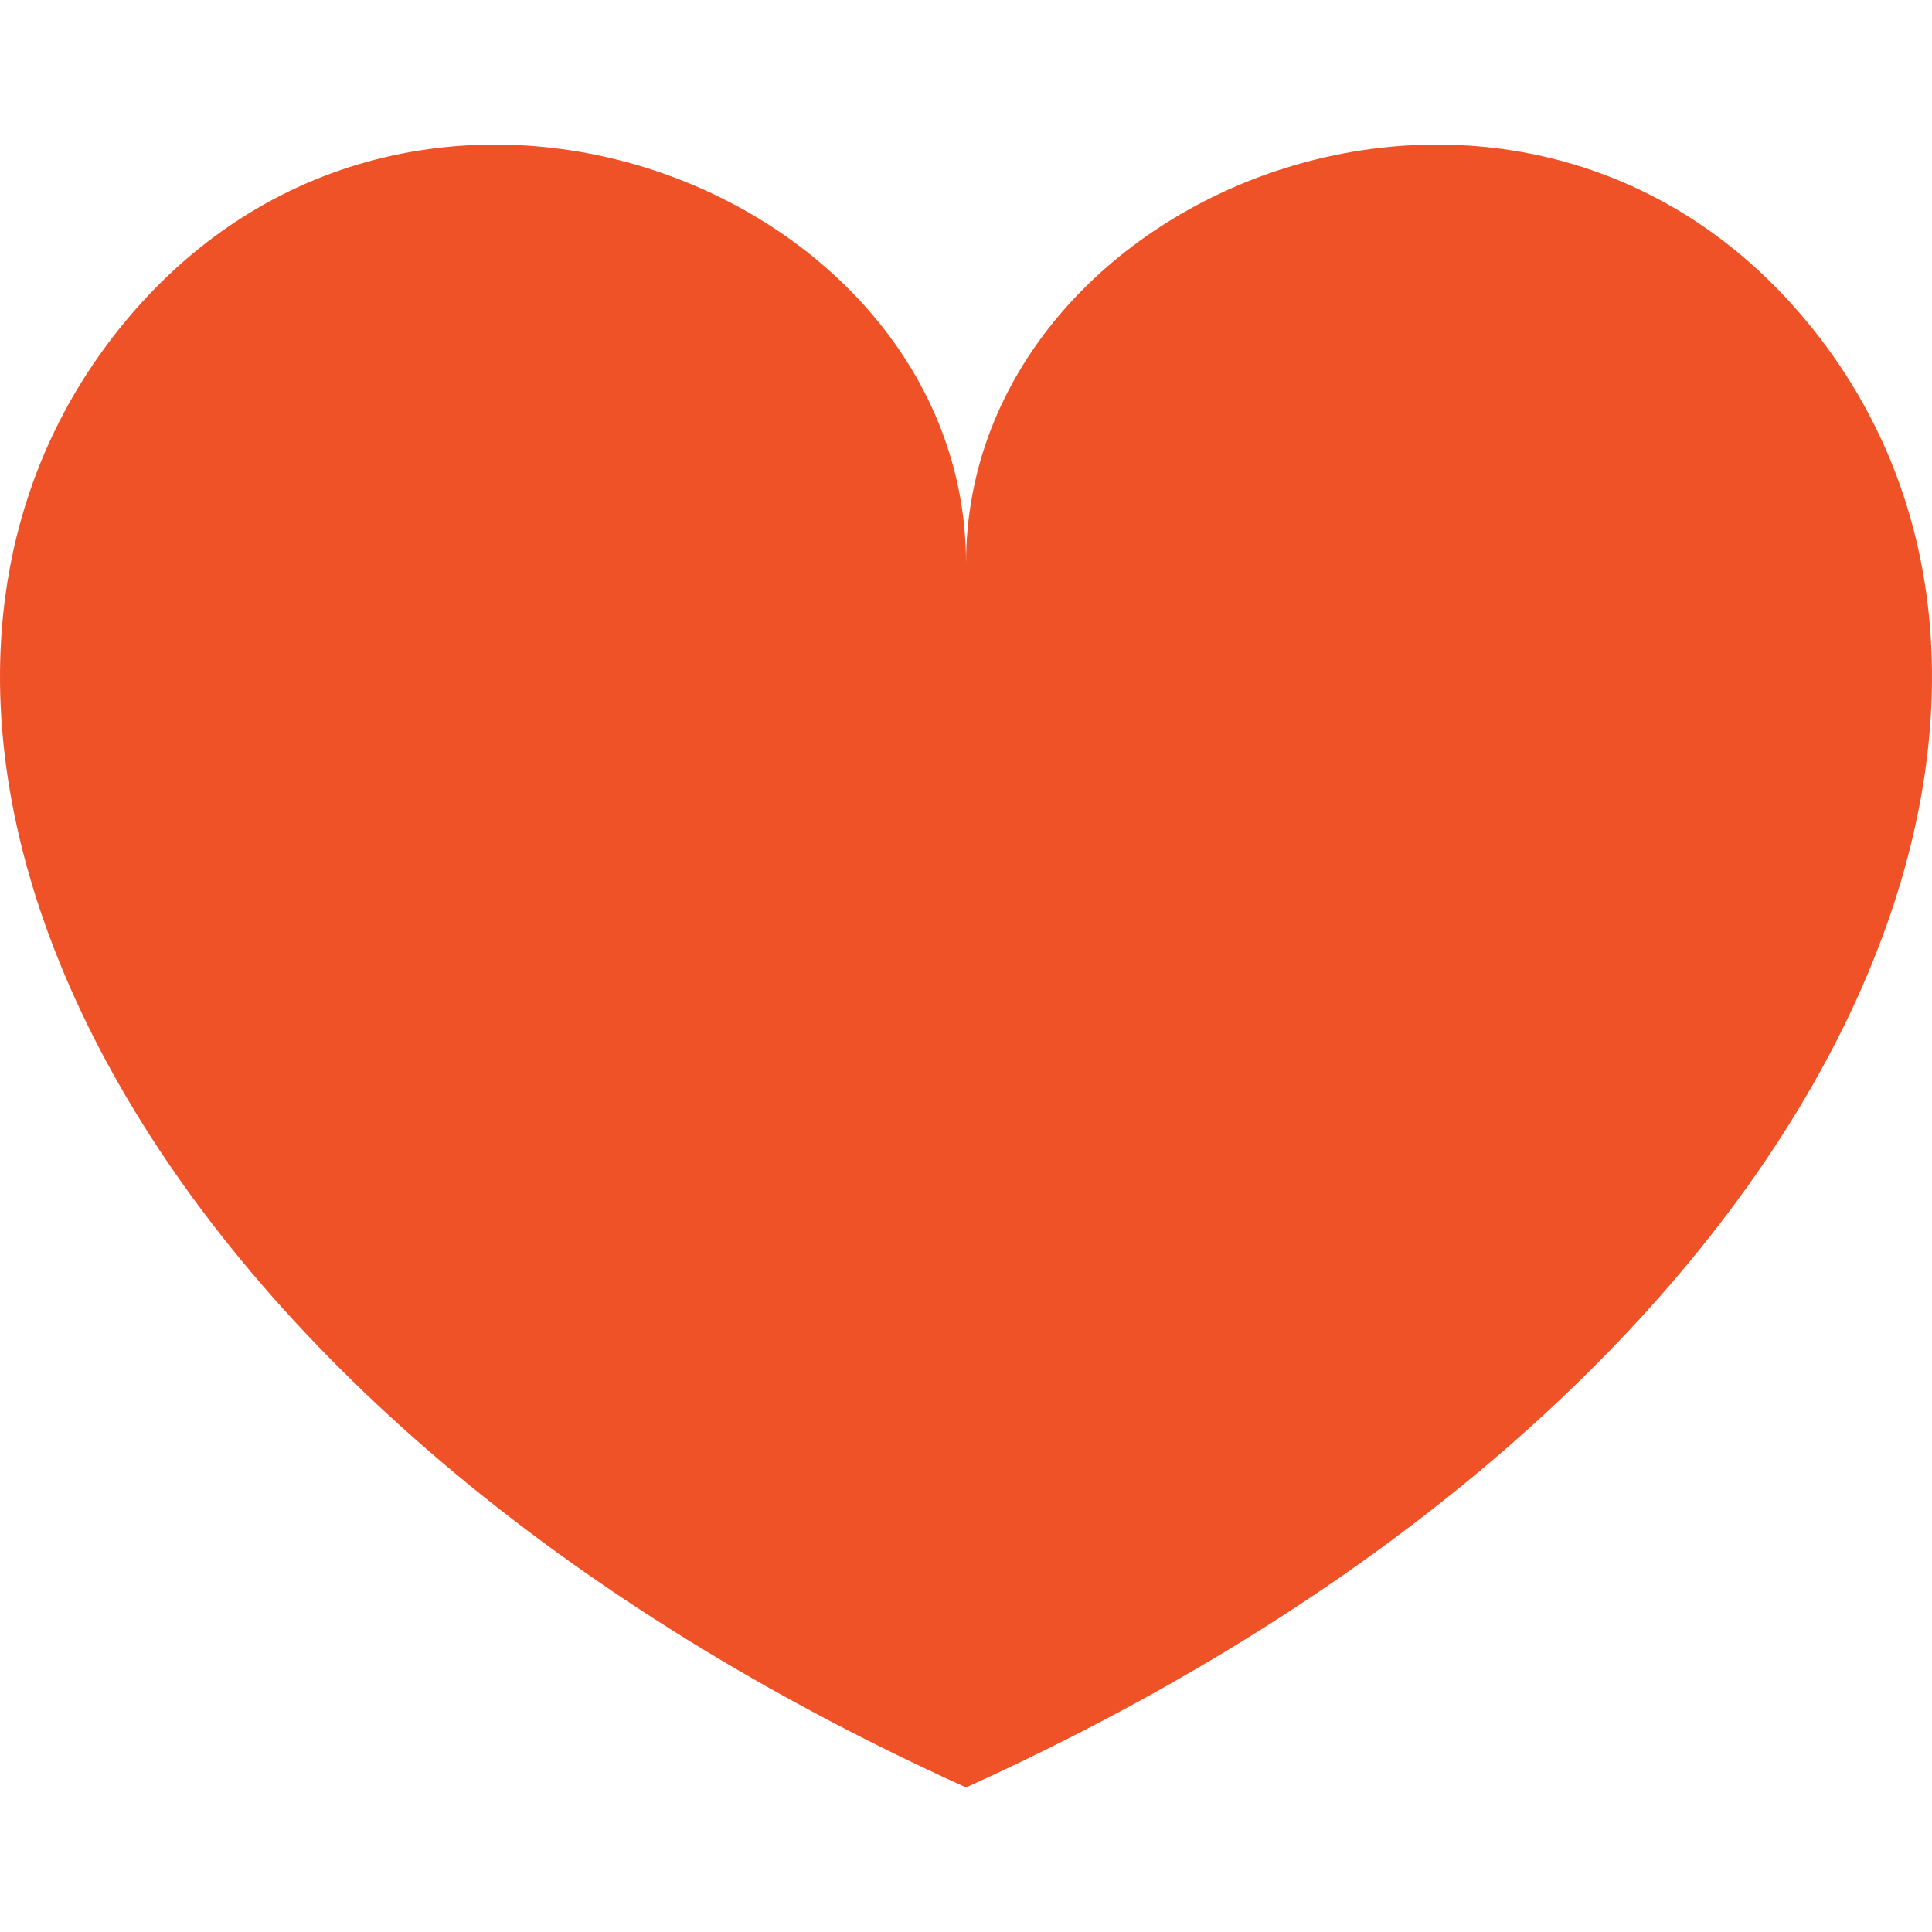
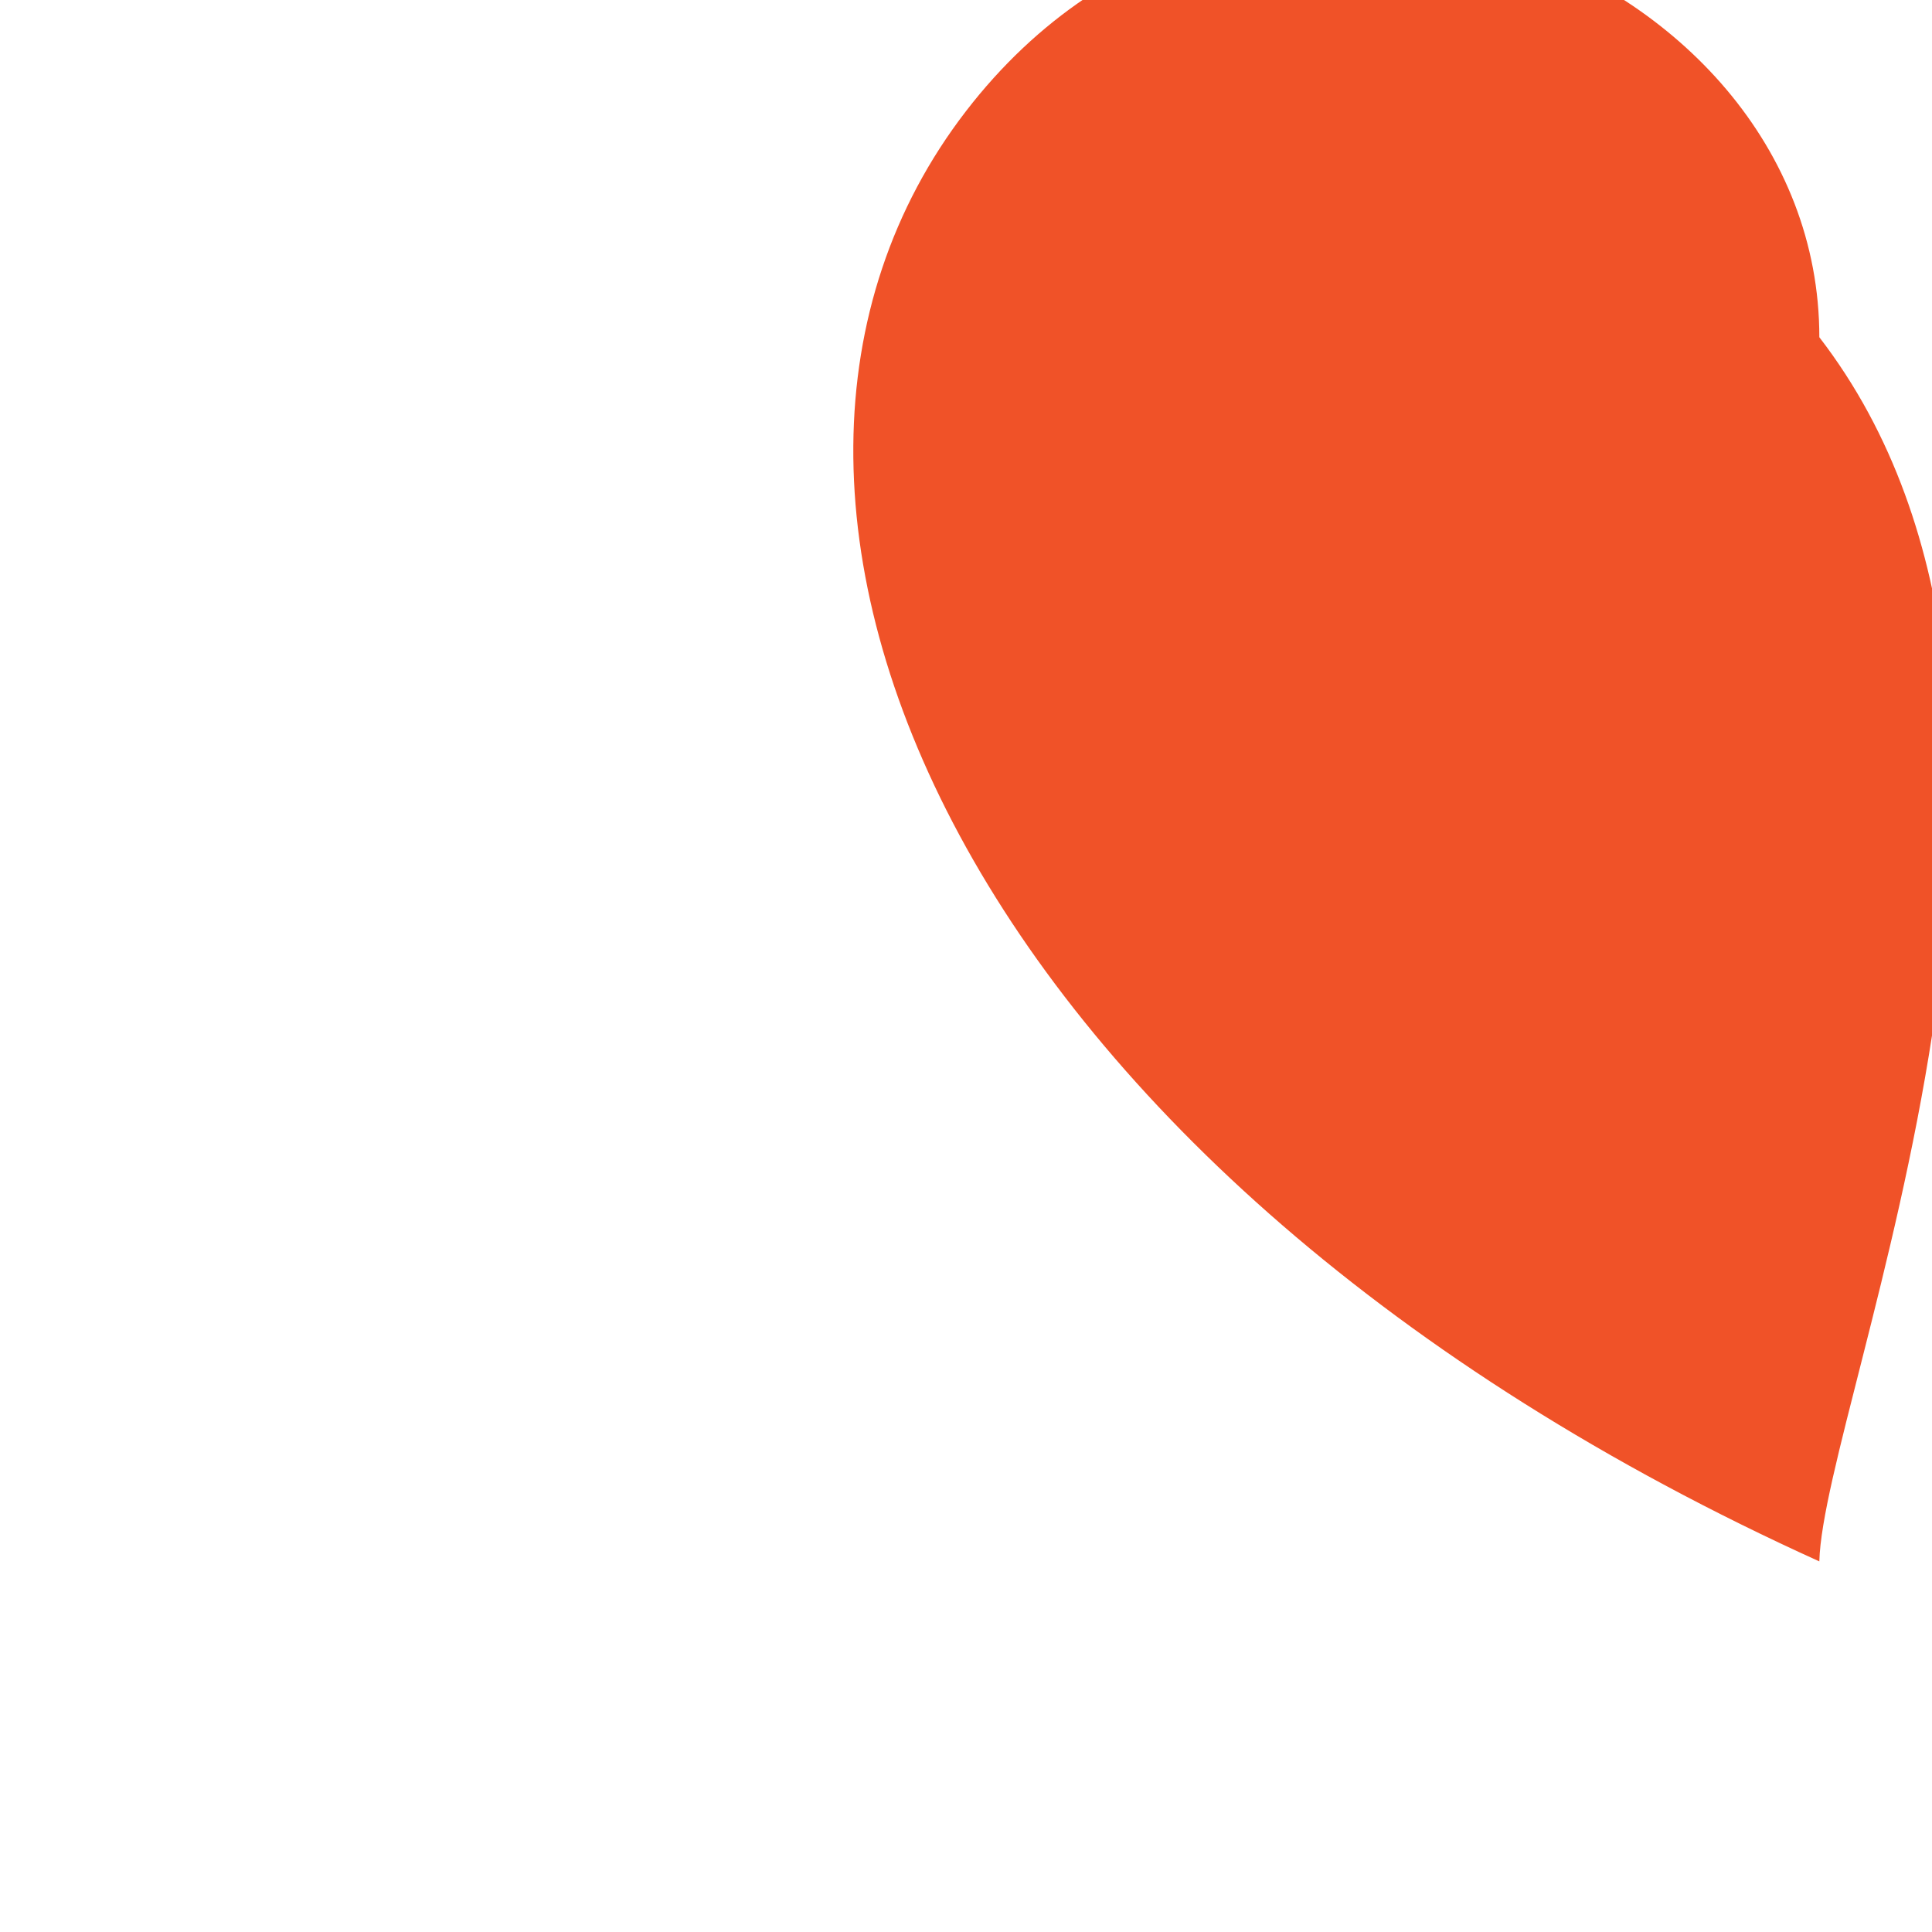
<svg xmlns="http://www.w3.org/2000/svg" version="1.1" id="Layer_1" x="0px" y="0px" viewBox="0 0 426.668 426.668" style="enable-background:new 0 0 426.668 426.668;" xml:space="preserve">
-   <path style="fill:#F05228;" d="M401.788,74.476c-63.492-82.432-188.446-33.792-188.446,49.92  c0-83.712-124.962-132.356-188.463-49.92c-65.63,85.222-0.943,234.509,188.459,320.265  C402.731,308.985,467.418,159.698,401.788,74.476z" />
+   <path style="fill:#F05228;" d="M401.788,74.476c0-83.712-124.962-132.356-188.463-49.92c-65.63,85.222-0.943,234.509,188.459,320.265  C402.731,308.985,467.418,159.698,401.788,74.476z" />
  <g>
</g>
  <g>
</g>
  <g>
</g>
  <g>
</g>
  <g>
</g>
  <g>
</g>
  <g>
</g>
  <g>
</g>
  <g>
</g>
  <g>
</g>
  <g>
</g>
  <g>
</g>
  <g>
</g>
  <g>
</g>
  <g>
</g>
</svg>